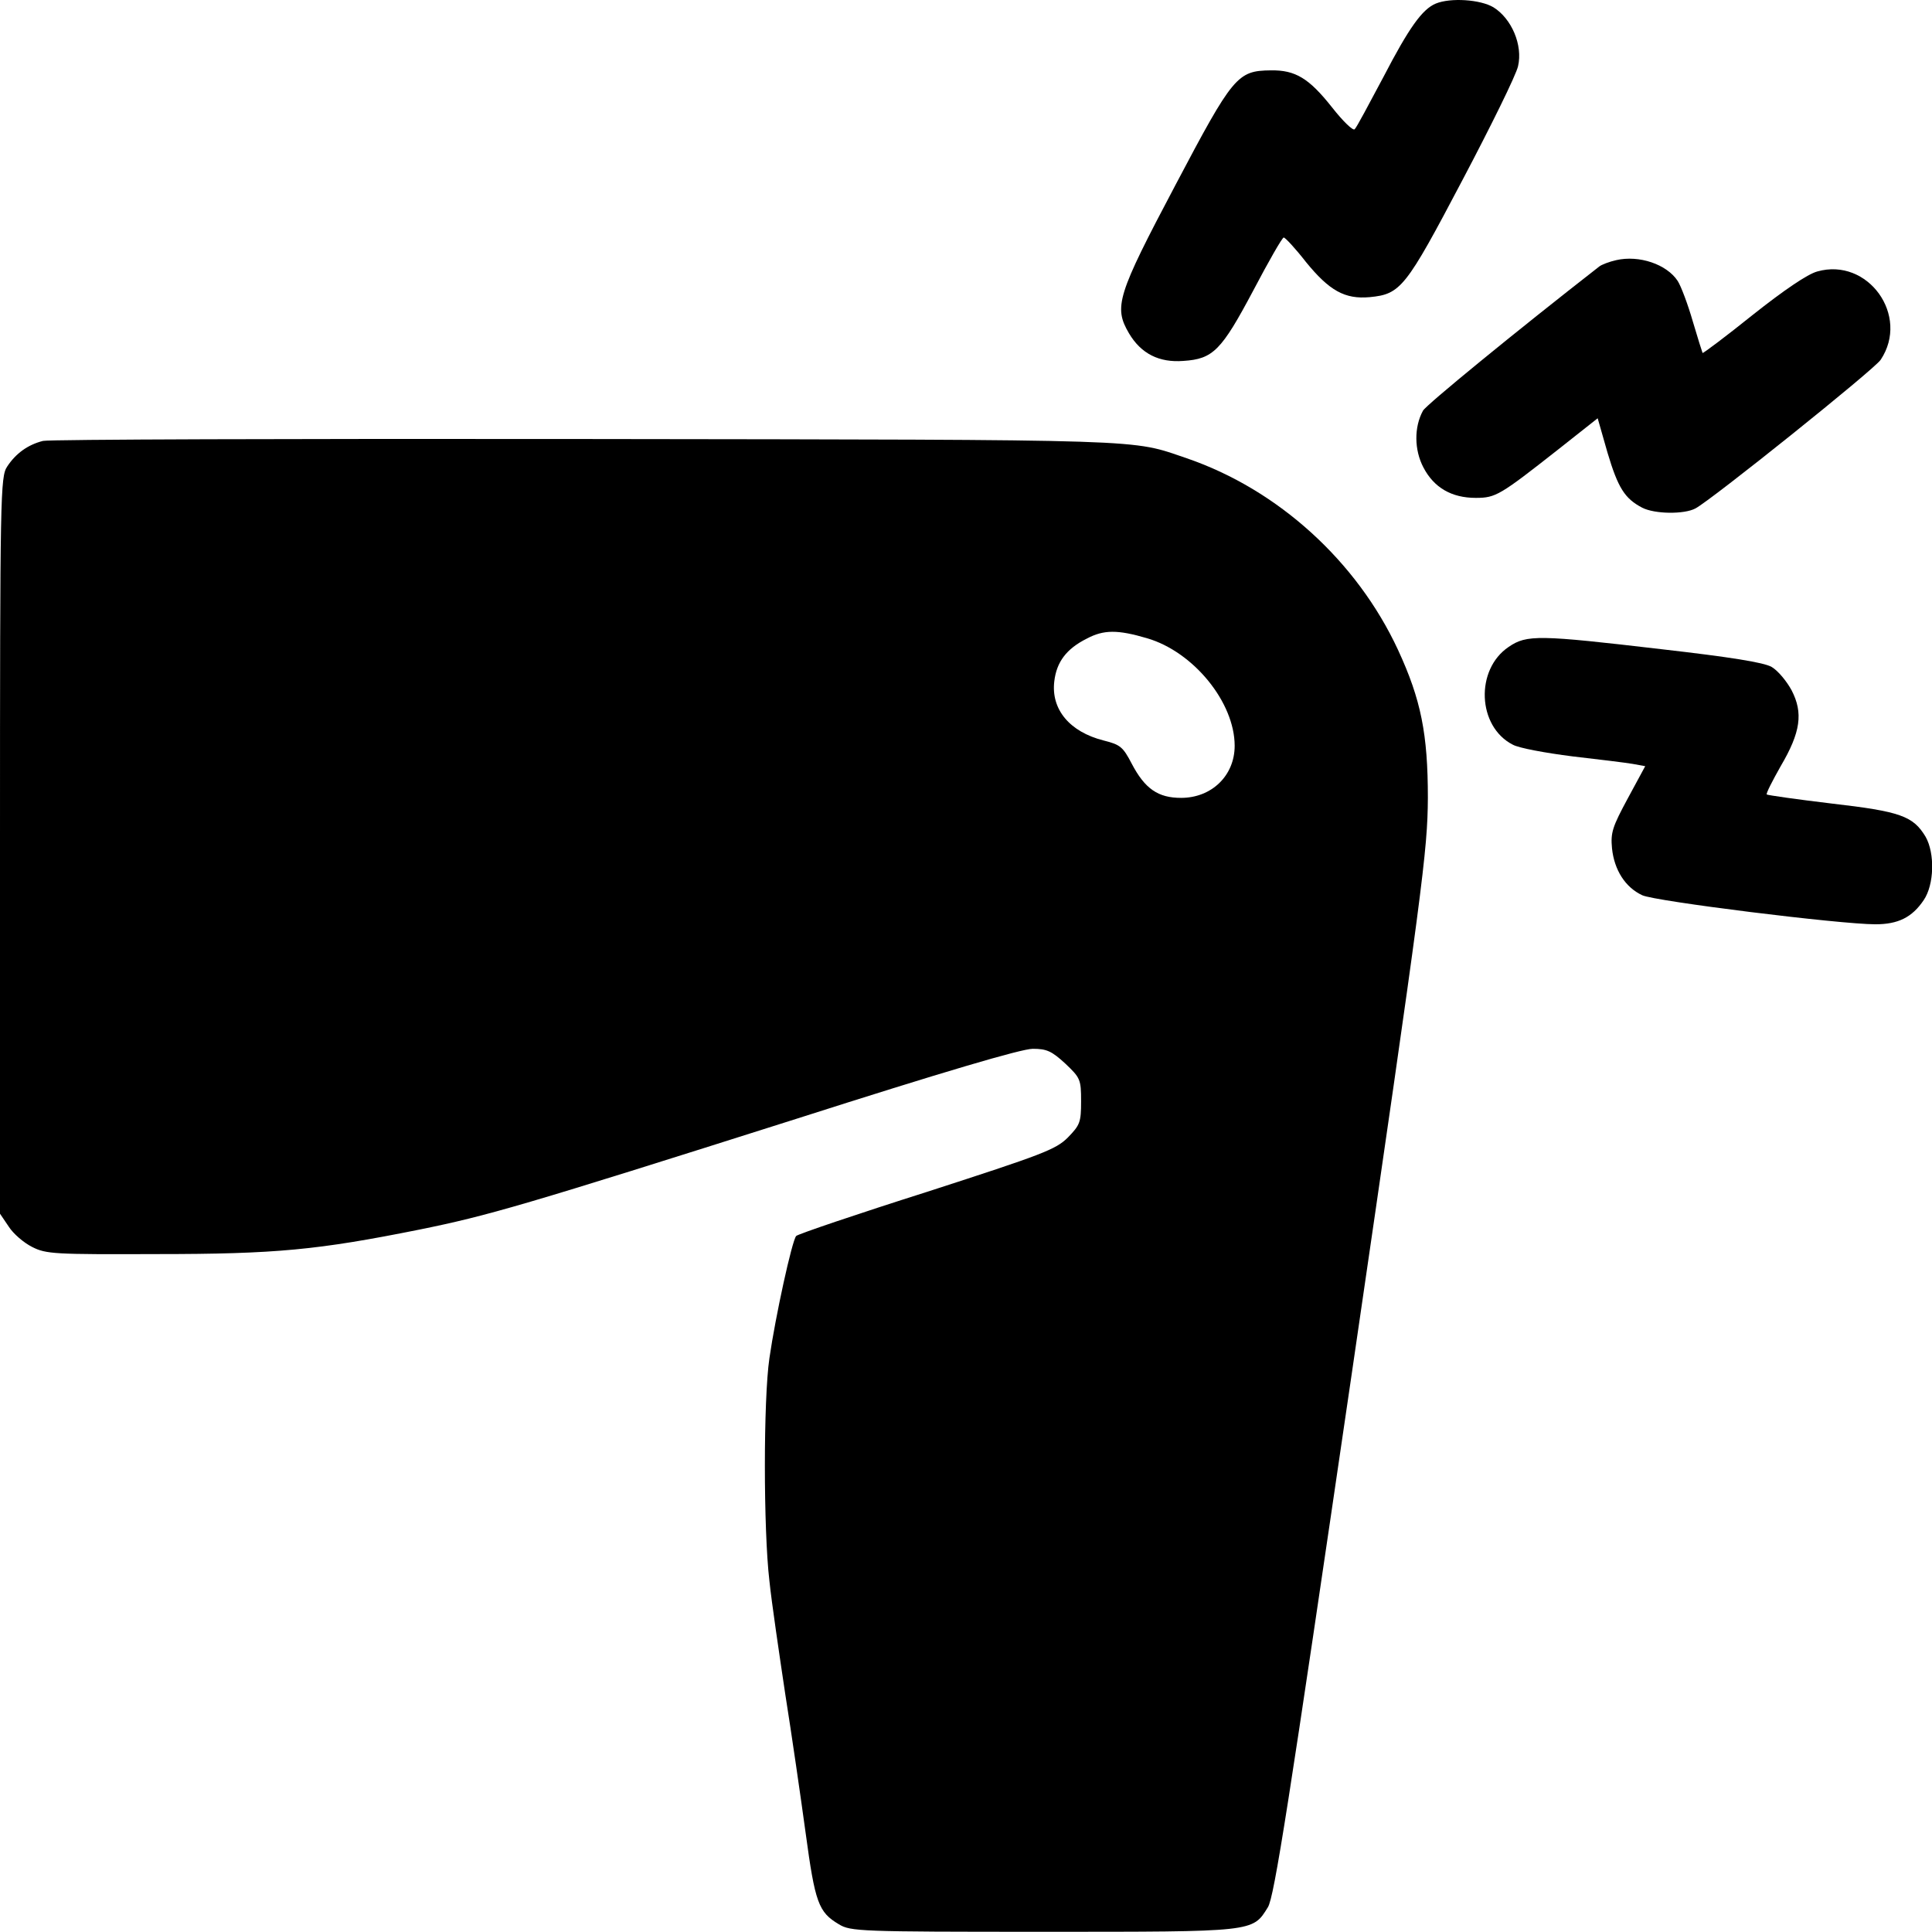
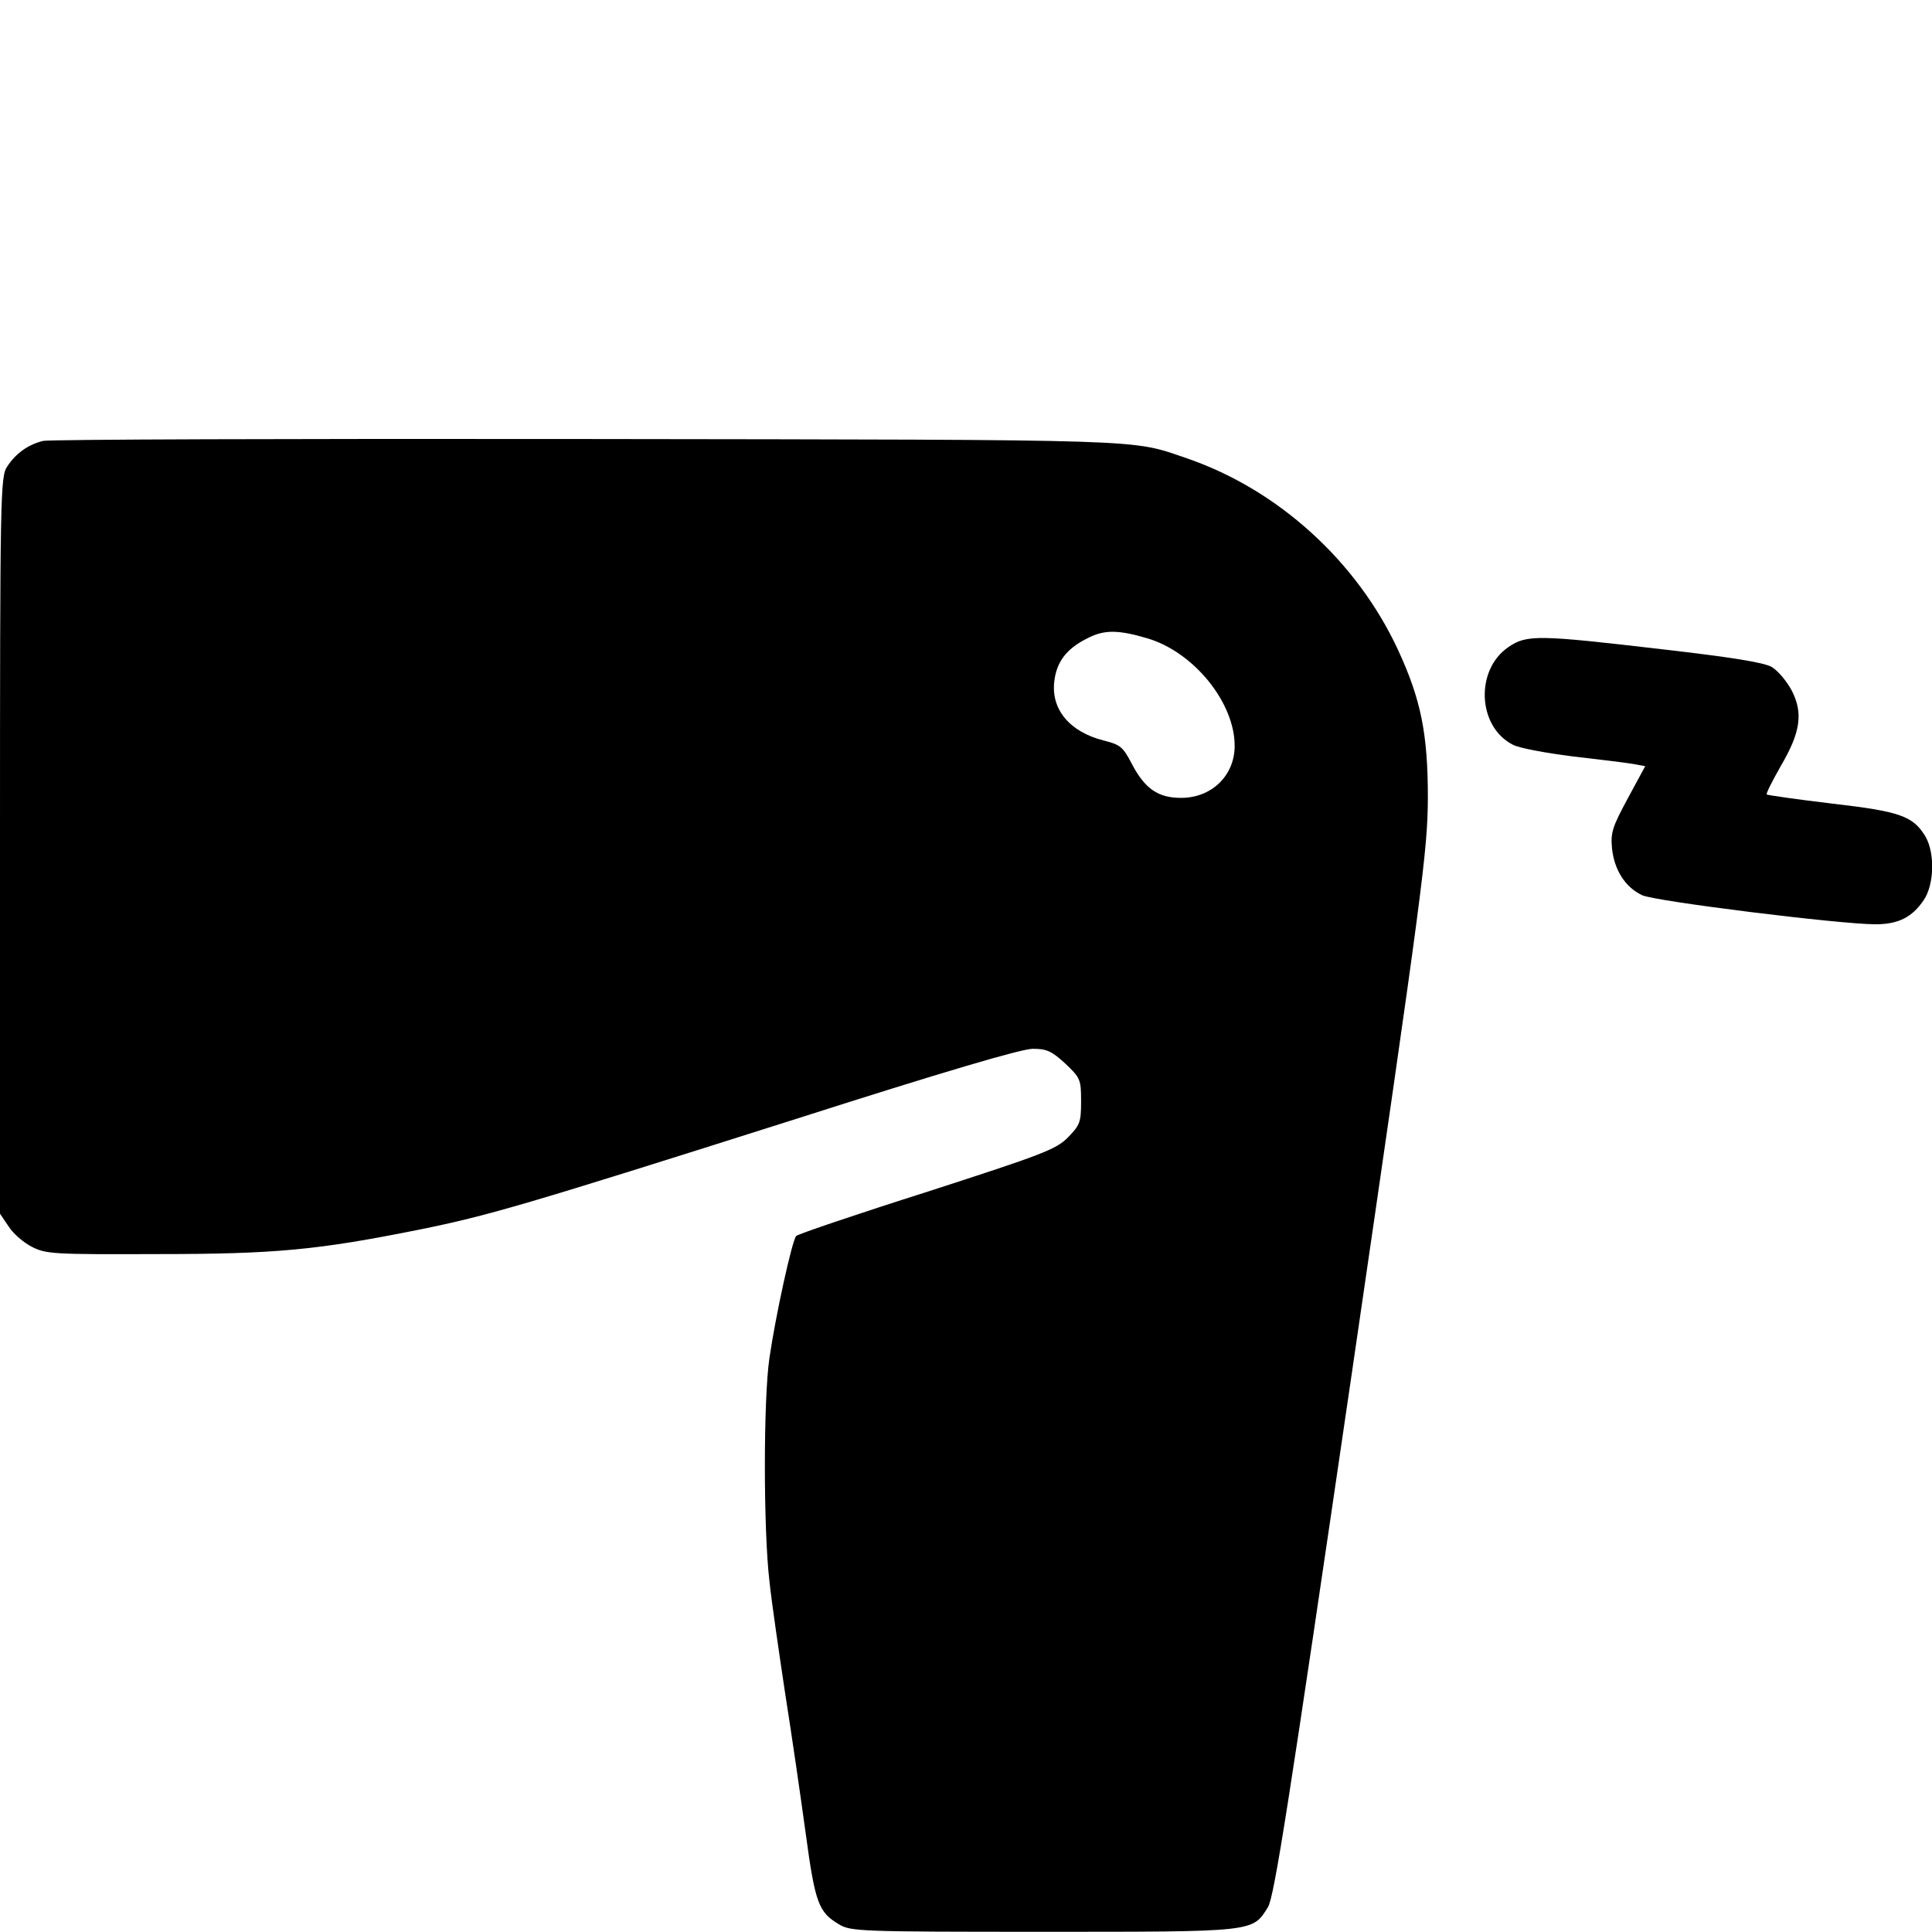
<svg xmlns="http://www.w3.org/2000/svg" width="512" height="512" viewBox="0 0 512 512" fill="none">
-   <path d="M380.499 0.946C376.899 2.446 373.399 7.346 366.599 20.446C362.799 27.546 359.499 33.846 358.999 34.246C358.599 34.746 355.899 32.146 352.999 28.446C346.899 20.746 343.299 18.546 336.799 18.646C327.899 18.746 326.799 20.046 311.499 49.046C295.999 78.346 295.099 81.346 299.199 88.346C302.399 93.746 307.199 96.146 313.599 95.646C321.499 95.146 323.699 92.846 332.099 77.046C336.199 69.246 339.799 62.946 340.199 62.946C340.599 62.946 343.299 65.846 346.099 69.446C352.299 77.046 356.399 79.346 362.999 78.746C371.199 77.946 372.499 76.346 387.499 47.846C395.099 33.446 401.799 19.846 402.299 17.546C403.599 11.946 400.599 4.946 395.799 1.946C392.299 -0.154 384.399 -0.654 380.499 0.946Z" fill="black" />
-   <path d="M428.3 68.943C426.5 69.343 424.4 70.143 423.8 70.643C401.6 87.943 377.9 107.343 377.1 108.843C374.7 113.243 374.8 119.243 377.2 123.843C380 129.243 384.7 131.943 391.1 131.943C396.4 131.943 397.5 131.243 412.9 119.143L423.4 110.843L426 119.943C428.8 129.343 430.6 132.143 435.2 134.543C438.5 136.243 446.3 136.343 449.3 134.743C453.5 132.543 496.8 97.843 498.4 95.343C506.2 83.643 495 68.143 481.6 71.943C479 72.643 472.7 76.943 464.5 83.443C457.4 89.143 451.4 93.643 451.2 93.543C451.1 93.343 449.9 89.543 448.6 85.143C447.3 80.643 445.5 75.843 444.6 74.443C441.7 70.043 434.4 67.543 428.3 68.943Z" fill="black" />
  <path d="M11.4 116.845C7.4 117.845 4.2 120.145 1.9 123.645C0.1 126.345 0 130.745 0 224.045V321.645L2.3 325.045C3.5 326.945 6.3 329.345 8.5 330.445C12.2 332.345 14.4 332.445 41.5 332.345C73.2 332.345 84.3 331.245 111.2 325.845C129.4 322.145 138.4 319.545 210.9 296.545C250 284.045 270.7 277.945 273.7 277.945C277.4 277.945 278.7 278.545 282.3 281.845C286.3 285.645 286.5 286.045 286.5 291.845C286.5 297.445 286.2 298.145 283 301.445C279.8 304.645 276.3 305.945 245.7 315.845C227.1 321.745 211.5 327.045 211 327.545C209.9 328.745 205.5 348.845 203.9 359.945C202.3 370.845 202.3 405.345 203.9 418.945C204.5 424.745 206.5 438.245 208.1 448.945C209.8 459.645 212.2 476.245 213.5 485.745C216 504.245 216.9 506.745 222.3 509.945C225.4 511.845 227.7 511.945 276.3 511.945C332.7 511.945 331.9 512.045 336 505.445C337.7 502.745 341.5 478.245 358.2 364.245C377.2 234.145 378.3 225.645 378.4 211.445C378.4 194.545 376.6 185.445 370.5 172.245C359.6 148.745 338.7 129.745 314.5 121.445C299.4 116.345 307 116.545 155.5 116.345C77.9 116.245 13.1 116.445 11.4 116.845ZM304 169.145C316.3 172.745 327.2 186.145 327.2 197.645C327.2 205.545 321.1 211.445 313 211.445C306.9 211.445 303.4 209.045 299.9 202.345C297.6 197.945 296.9 197.345 292.5 196.245C283.4 193.945 278.5 187.945 279.4 180.545C280 175.445 282.6 171.945 288 169.245C292.5 166.845 296.2 166.845 304 169.145Z" fill="black" />
  <path d="M399.8 171.445C390.9 177.445 391.5 192.545 400.9 197.345C402.5 198.245 409.6 199.545 416.7 200.445C423.7 201.245 431 202.145 432.7 202.445L436 203.045L431.4 211.545C427.3 219.145 426.8 220.645 427.2 224.845C427.8 230.545 430.7 235.145 435.2 237.245C438.6 238.845 487.6 244.945 497 244.945C503 244.945 506.7 243.145 509.8 238.545C512.6 234.445 512.8 226.145 510.3 221.745C507 216.245 503.6 215.045 485.4 212.945C476.2 211.845 468.5 210.745 468.2 210.545C468 210.245 469.7 206.945 471.9 203.045C477.2 194.045 477.9 188.945 474.8 182.945C473.5 180.545 471.2 177.745 469.5 176.745C467.4 175.545 458.6 174.145 440.3 172.045C407.8 168.245 404.6 168.145 399.8 171.445Z" fill="black" />
</svg>